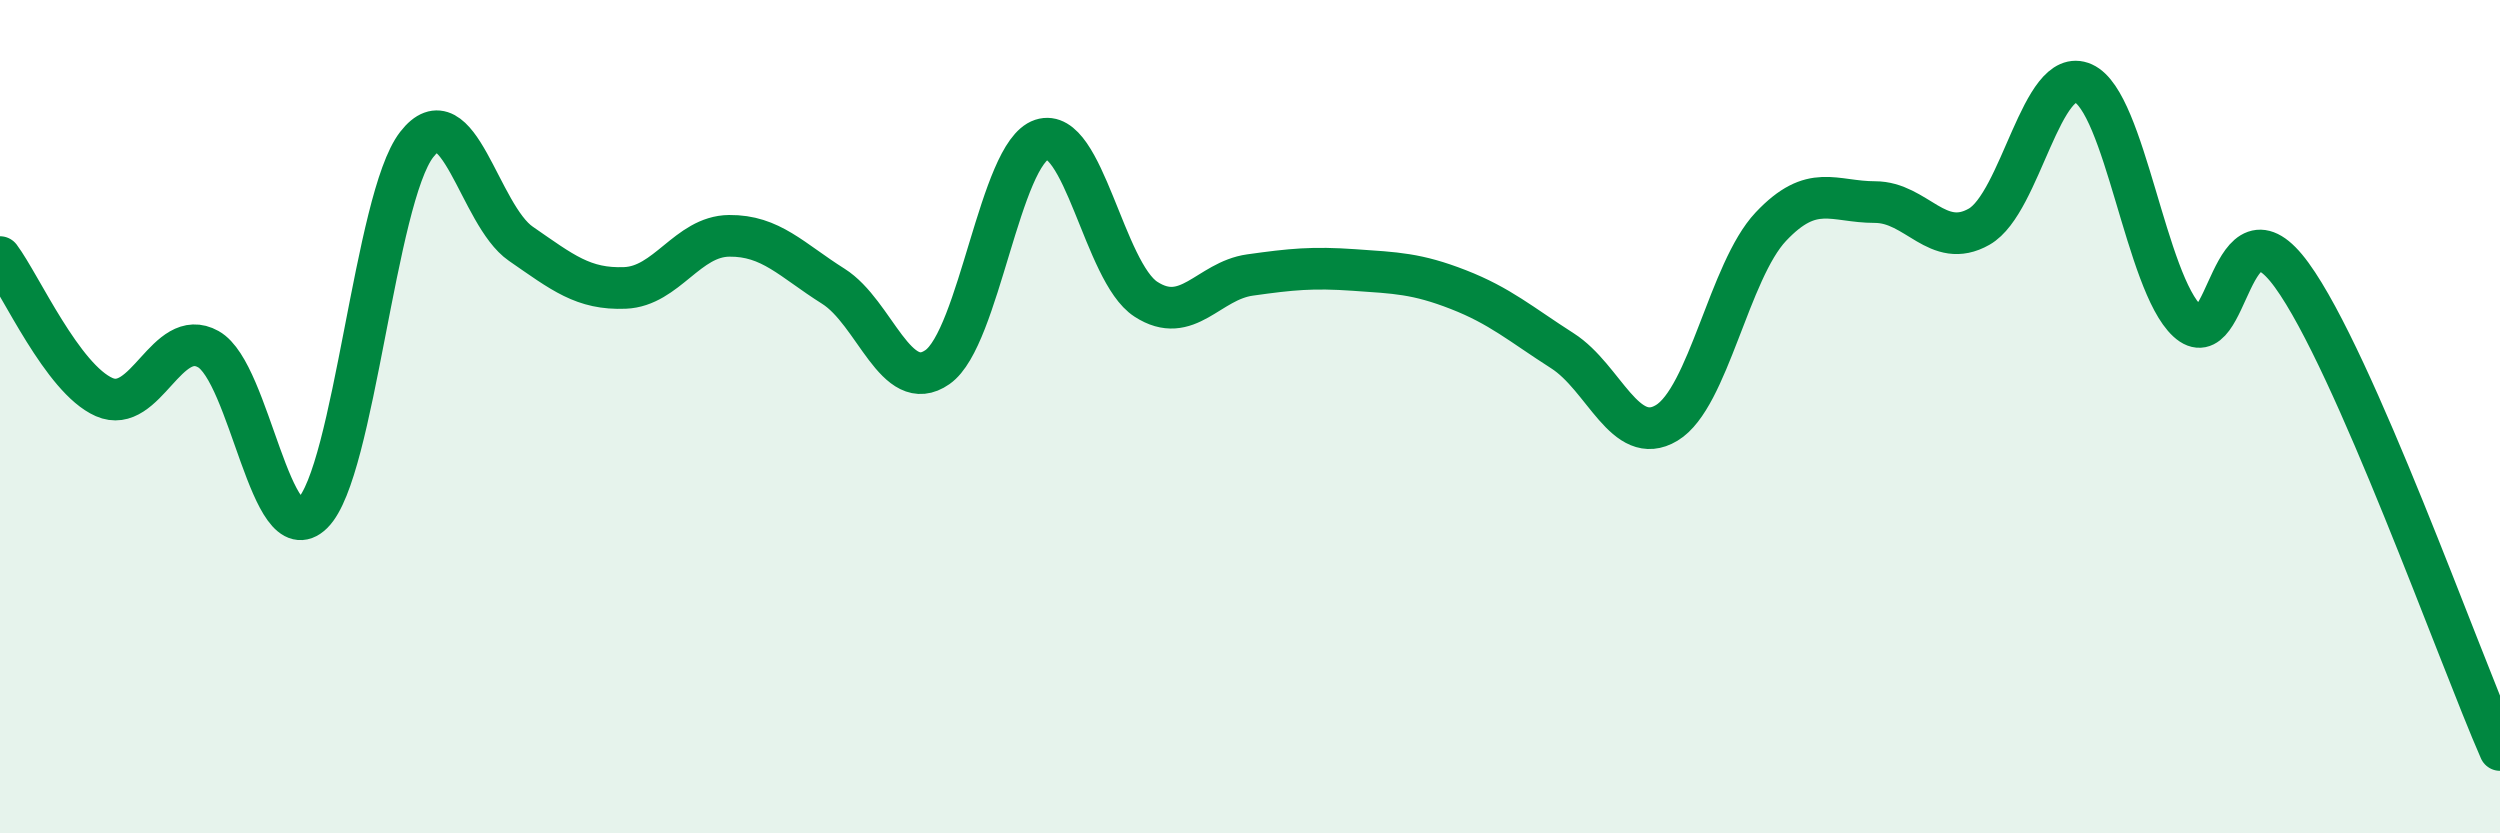
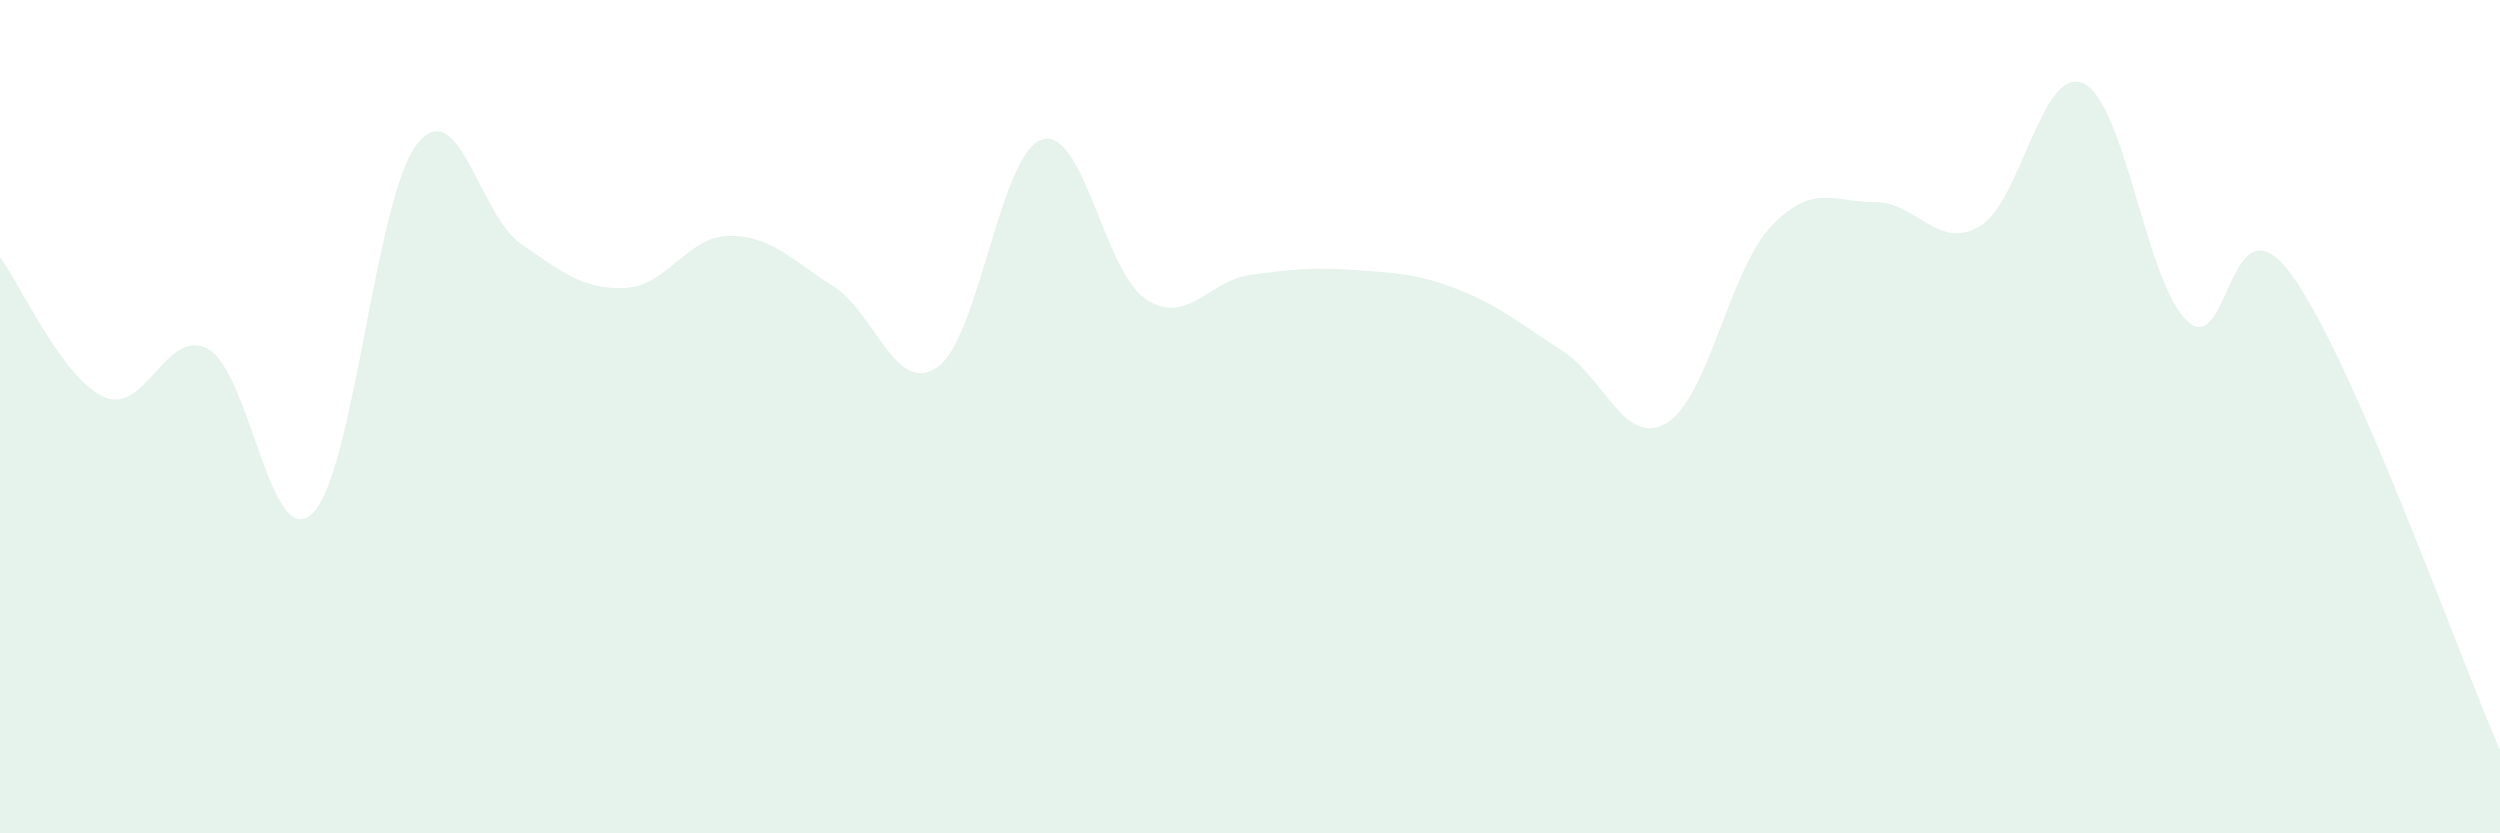
<svg xmlns="http://www.w3.org/2000/svg" width="60" height="20" viewBox="0 0 60 20">
  <path d="M 0,6.17 C 0.5,6.84 1.5,9.09 2.5,9.53 C 3.5,9.97 4,7.82 5,8.38 C 6,8.94 6.5,13.3 7.5,12.32 C 8.5,11.34 9,4.76 10,3.47 C 11,2.18 11.5,5.16 12.5,5.85 C 13.5,6.54 14,6.95 15,6.91 C 16,6.87 16.5,5.67 17.5,5.66 C 18.5,5.65 19,6.24 20,6.87 C 21,7.5 21.5,9.51 22.5,8.81 C 23.5,8.11 24,3.68 25,3.35 C 26,3.02 26.5,6.53 27.5,7.18 C 28.5,7.83 29,6.74 30,6.6 C 31,6.46 31.5,6.41 32.5,6.48 C 33.5,6.55 34,6.56 35,6.95 C 36,7.34 36.5,7.78 37.5,8.42 C 38.5,9.06 39,10.75 40,10.15 C 41,9.55 41.5,6.5 42.5,5.44 C 43.5,4.38 44,4.85 45,4.85 C 46,4.85 46.5,6.01 47.5,5.44 C 48.5,4.87 49,1.55 50,2 C 51,2.45 51.5,6.79 52.5,7.71 C 53.5,8.63 53.5,4.54 55,6.6 C 56.5,8.66 59,15.72 60,18L60 20L0 20Z" fill="#008740" opacity="0.1" stroke-linecap="round" stroke-linejoin="round" />
-   <path d="M 0,6.17 C 0.5,6.84 1.5,9.09 2.5,9.53 C 3.5,9.97 4,7.82 5,8.38 C 6,8.94 6.5,13.3 7.5,12.32 C 8.5,11.34 9,4.76 10,3.47 C 11,2.18 11.5,5.16 12.5,5.85 C 13.5,6.54 14,6.95 15,6.91 C 16,6.87 16.5,5.67 17.5,5.66 C 18.5,5.65 19,6.24 20,6.87 C 21,7.5 21.5,9.51 22.5,8.81 C 23.5,8.11 24,3.68 25,3.35 C 26,3.02 26.5,6.53 27.5,7.18 C 28.5,7.83 29,6.74 30,6.6 C 31,6.46 31.5,6.41 32.5,6.48 C 33.5,6.55 34,6.56 35,6.95 C 36,7.34 36.5,7.78 37.5,8.42 C 38.5,9.06 39,10.75 40,10.15 C 41,9.55 41.5,6.5 42.5,5.44 C 43.5,4.38 44,4.85 45,4.85 C 46,4.85 46.5,6.01 47.5,5.44 C 48.5,4.87 49,1.55 50,2 C 51,2.45 51.5,6.79 52.5,7.71 C 53.5,8.63 53.5,4.54 55,6.6 C 56.5,8.66 59,15.72 60,18" stroke="#008740" stroke-width="1" fill="none" stroke-linecap="round" stroke-linejoin="round" />
</svg>